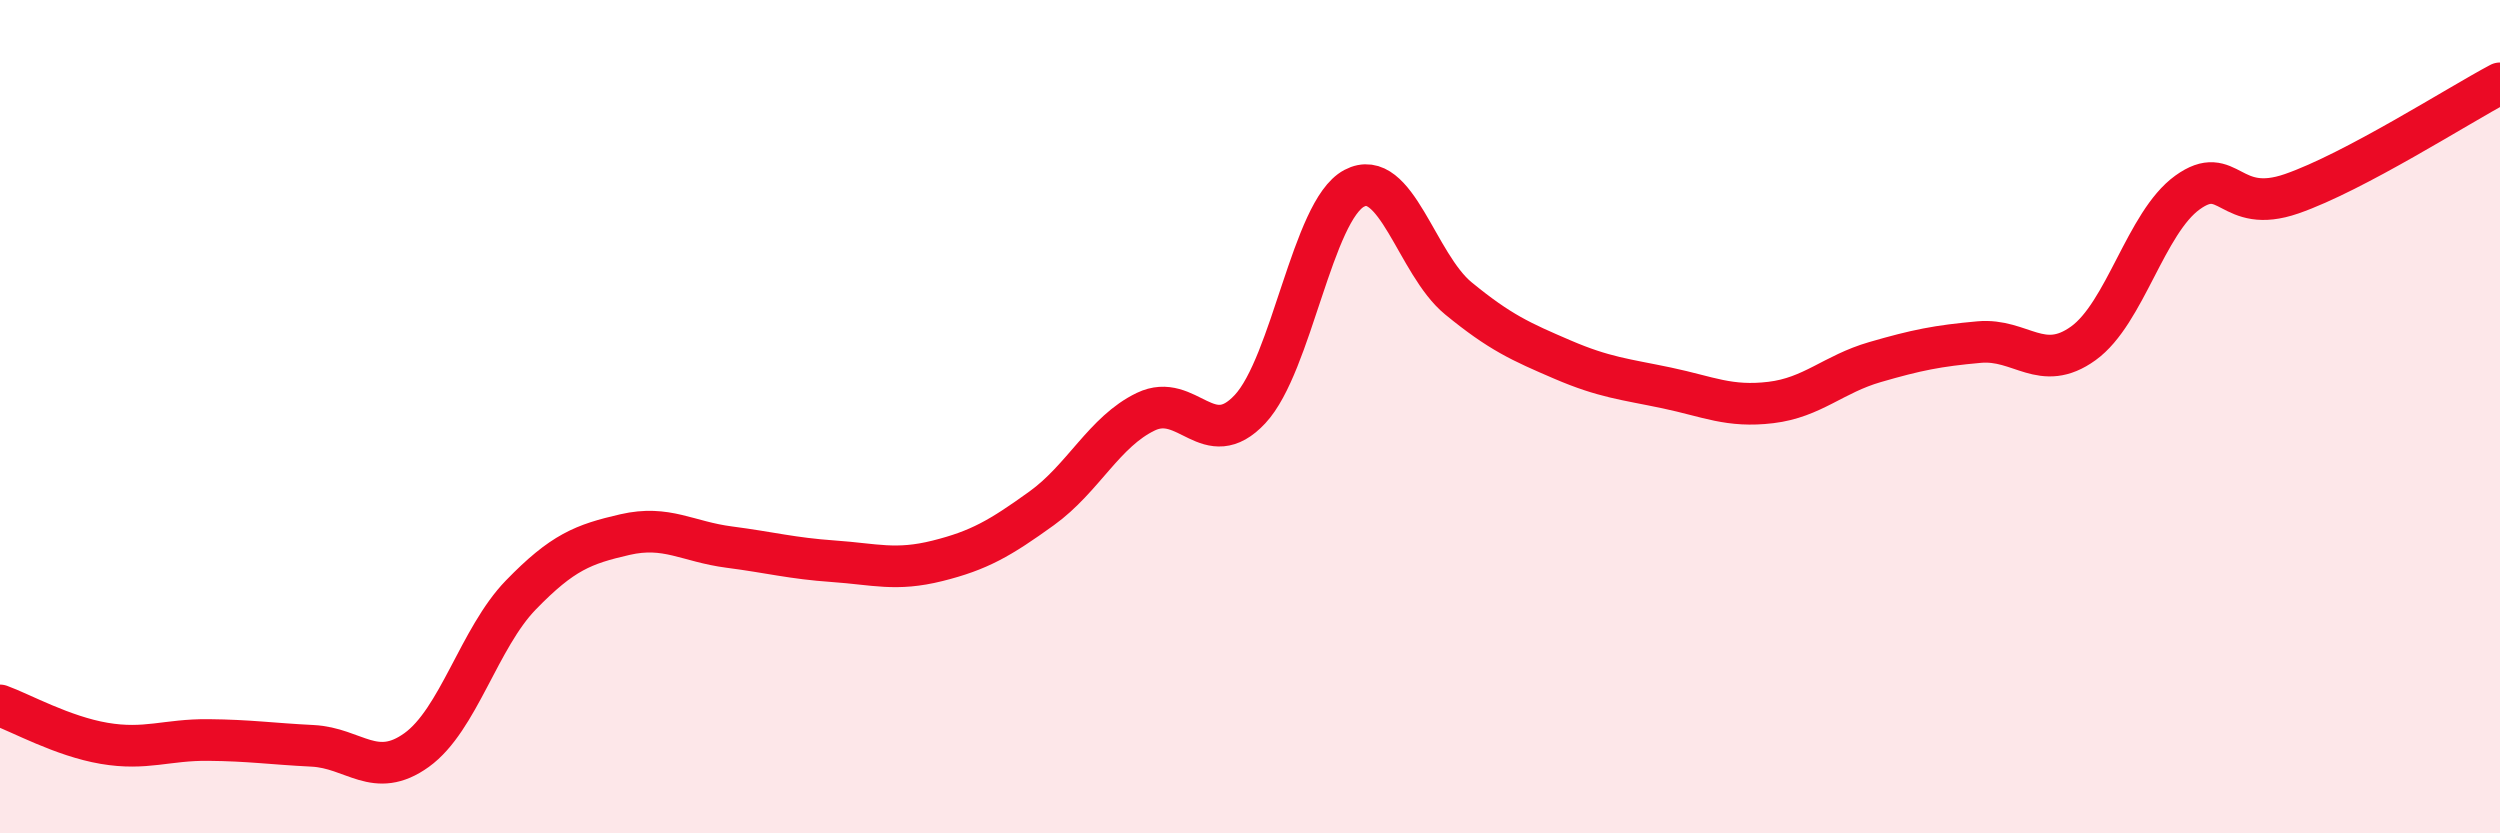
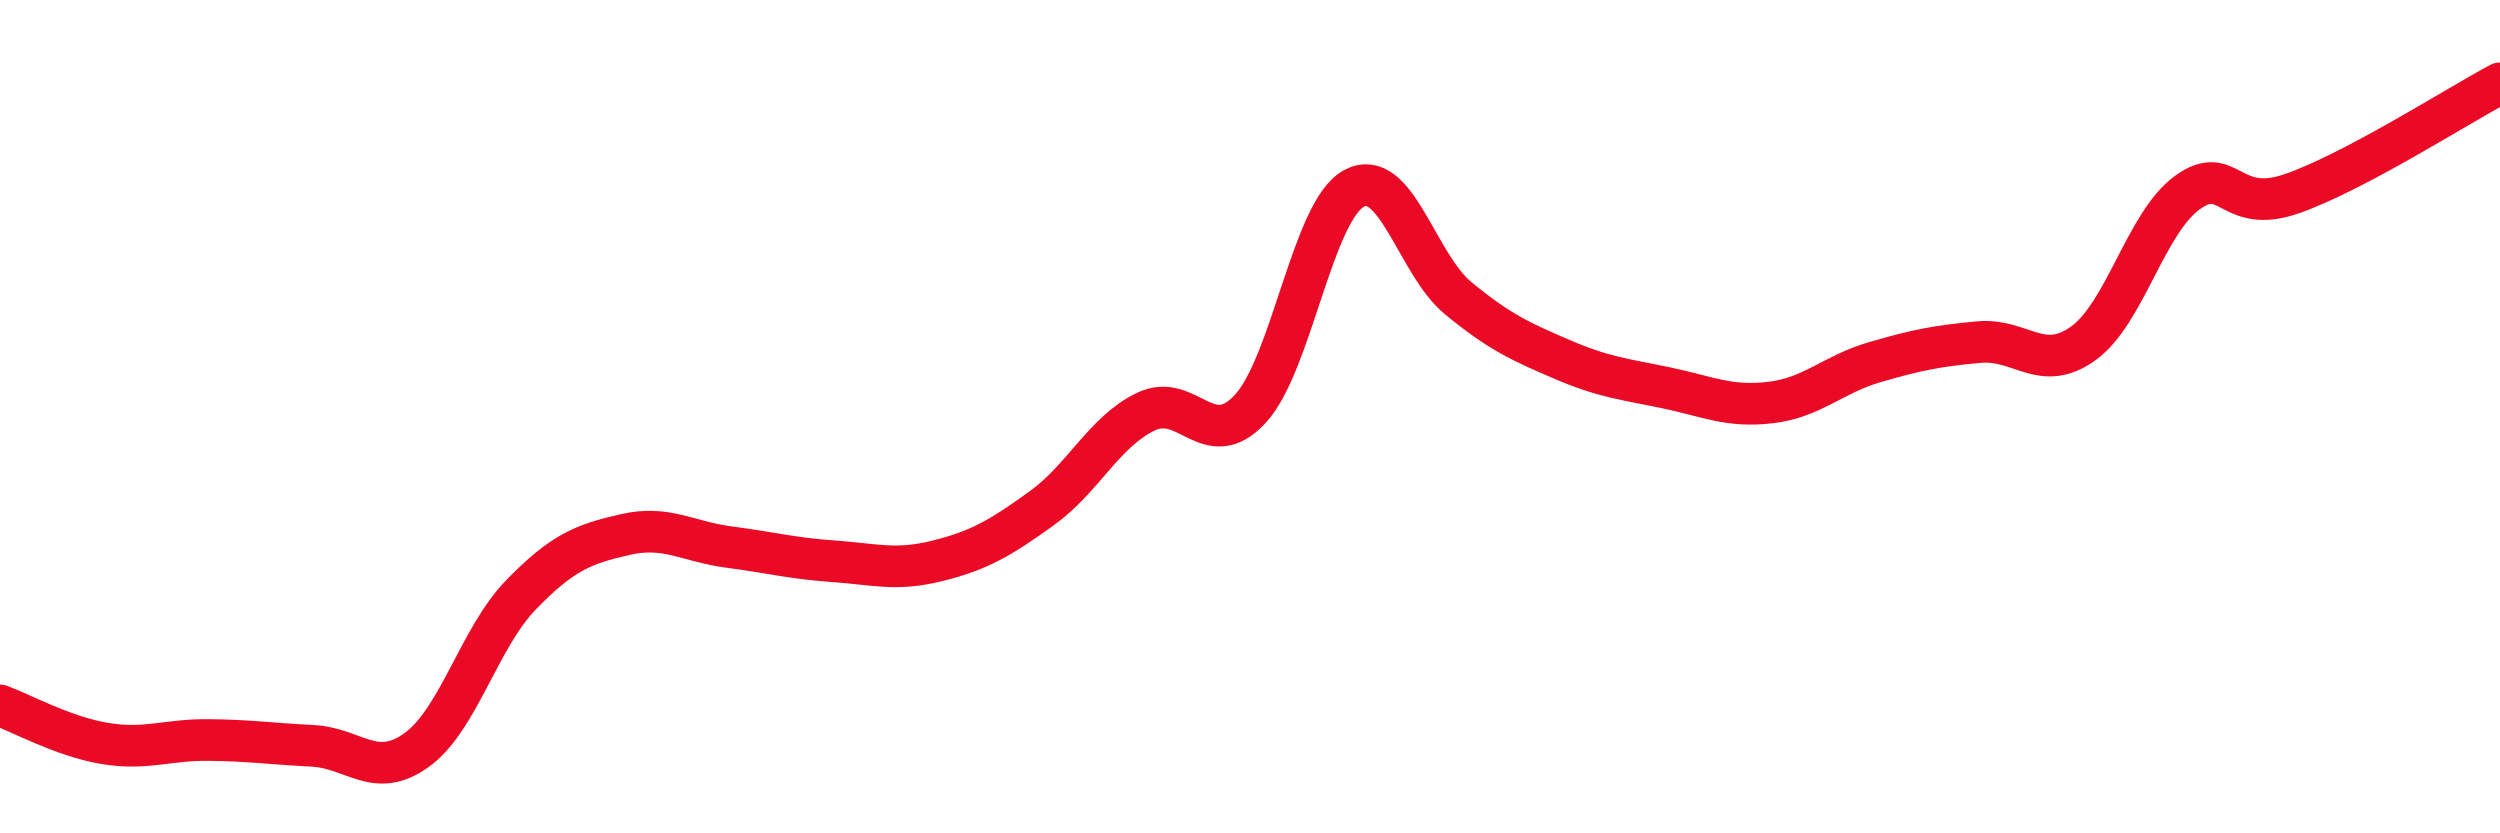
<svg xmlns="http://www.w3.org/2000/svg" width="60" height="20" viewBox="0 0 60 20">
-   <path d="M 0,16.93 C 0.5,17.11 1.5,17.67 2.5,17.84 C 3.5,18.01 4,17.75 5,17.76 C 6,17.77 6.5,17.85 7.5,17.9 C 8.5,17.95 9,18.72 10,18 C 11,17.28 11.5,15.31 12.5,14.28 C 13.5,13.25 14,13.06 15,12.83 C 16,12.6 16.5,13 17.5,13.13 C 18.5,13.26 19,13.4 20,13.47 C 21,13.54 21.5,13.71 22.5,13.46 C 23.5,13.21 24,12.92 25,12.2 C 26,11.48 26.5,10.36 27.5,9.88 C 28.5,9.4 29,10.89 30,9.82 C 31,8.75 31.5,5.05 32.5,4.52 C 33.5,3.99 34,6.34 35,7.16 C 36,7.98 36.5,8.2 37.5,8.63 C 38.5,9.06 39,9.1 40,9.31 C 41,9.52 41.5,9.78 42.5,9.66 C 43.5,9.54 44,8.98 45,8.69 C 46,8.4 46.5,8.3 47.5,8.21 C 48.5,8.12 49,8.96 50,8.24 C 51,7.52 51.5,5.34 52.5,4.62 C 53.5,3.9 53.5,5.17 55,4.65 C 56.5,4.13 59,2.53 60,2L60 20L0 20Z" fill="#EB0A25" opacity="0.1" stroke-linecap="round" stroke-linejoin="round" />
  <path d="M 0,16.93 C 0.5,17.11 1.5,17.67 2.5,17.84 C 3.5,18.01 4,17.75 5,17.76 C 6,17.77 6.5,17.85 7.5,17.9 C 8.5,17.95 9,18.72 10,18 C 11,17.28 11.5,15.31 12.5,14.28 C 13.5,13.25 14,13.06 15,12.83 C 16,12.6 16.5,13 17.5,13.13 C 18.5,13.26 19,13.4 20,13.47 C 21,13.54 21.5,13.71 22.5,13.46 C 23.5,13.21 24,12.92 25,12.2 C 26,11.48 26.5,10.36 27.5,9.88 C 28.5,9.4 29,10.89 30,9.82 C 31,8.75 31.5,5.05 32.5,4.52 C 33.5,3.99 34,6.34 35,7.16 C 36,7.98 36.5,8.2 37.5,8.63 C 38.5,9.06 39,9.1 40,9.31 C 41,9.52 41.5,9.78 42.5,9.66 C 43.5,9.54 44,8.98 45,8.69 C 46,8.4 46.5,8.3 47.5,8.21 C 48.5,8.12 49,8.96 50,8.24 C 51,7.52 51.5,5.34 52.5,4.62 C 53.5,3.9 53.5,5.17 55,4.65 C 56.5,4.13 59,2.53 60,2" stroke="#EB0A25" stroke-width="1" fill="none" stroke-linecap="round" stroke-linejoin="round" />
</svg>